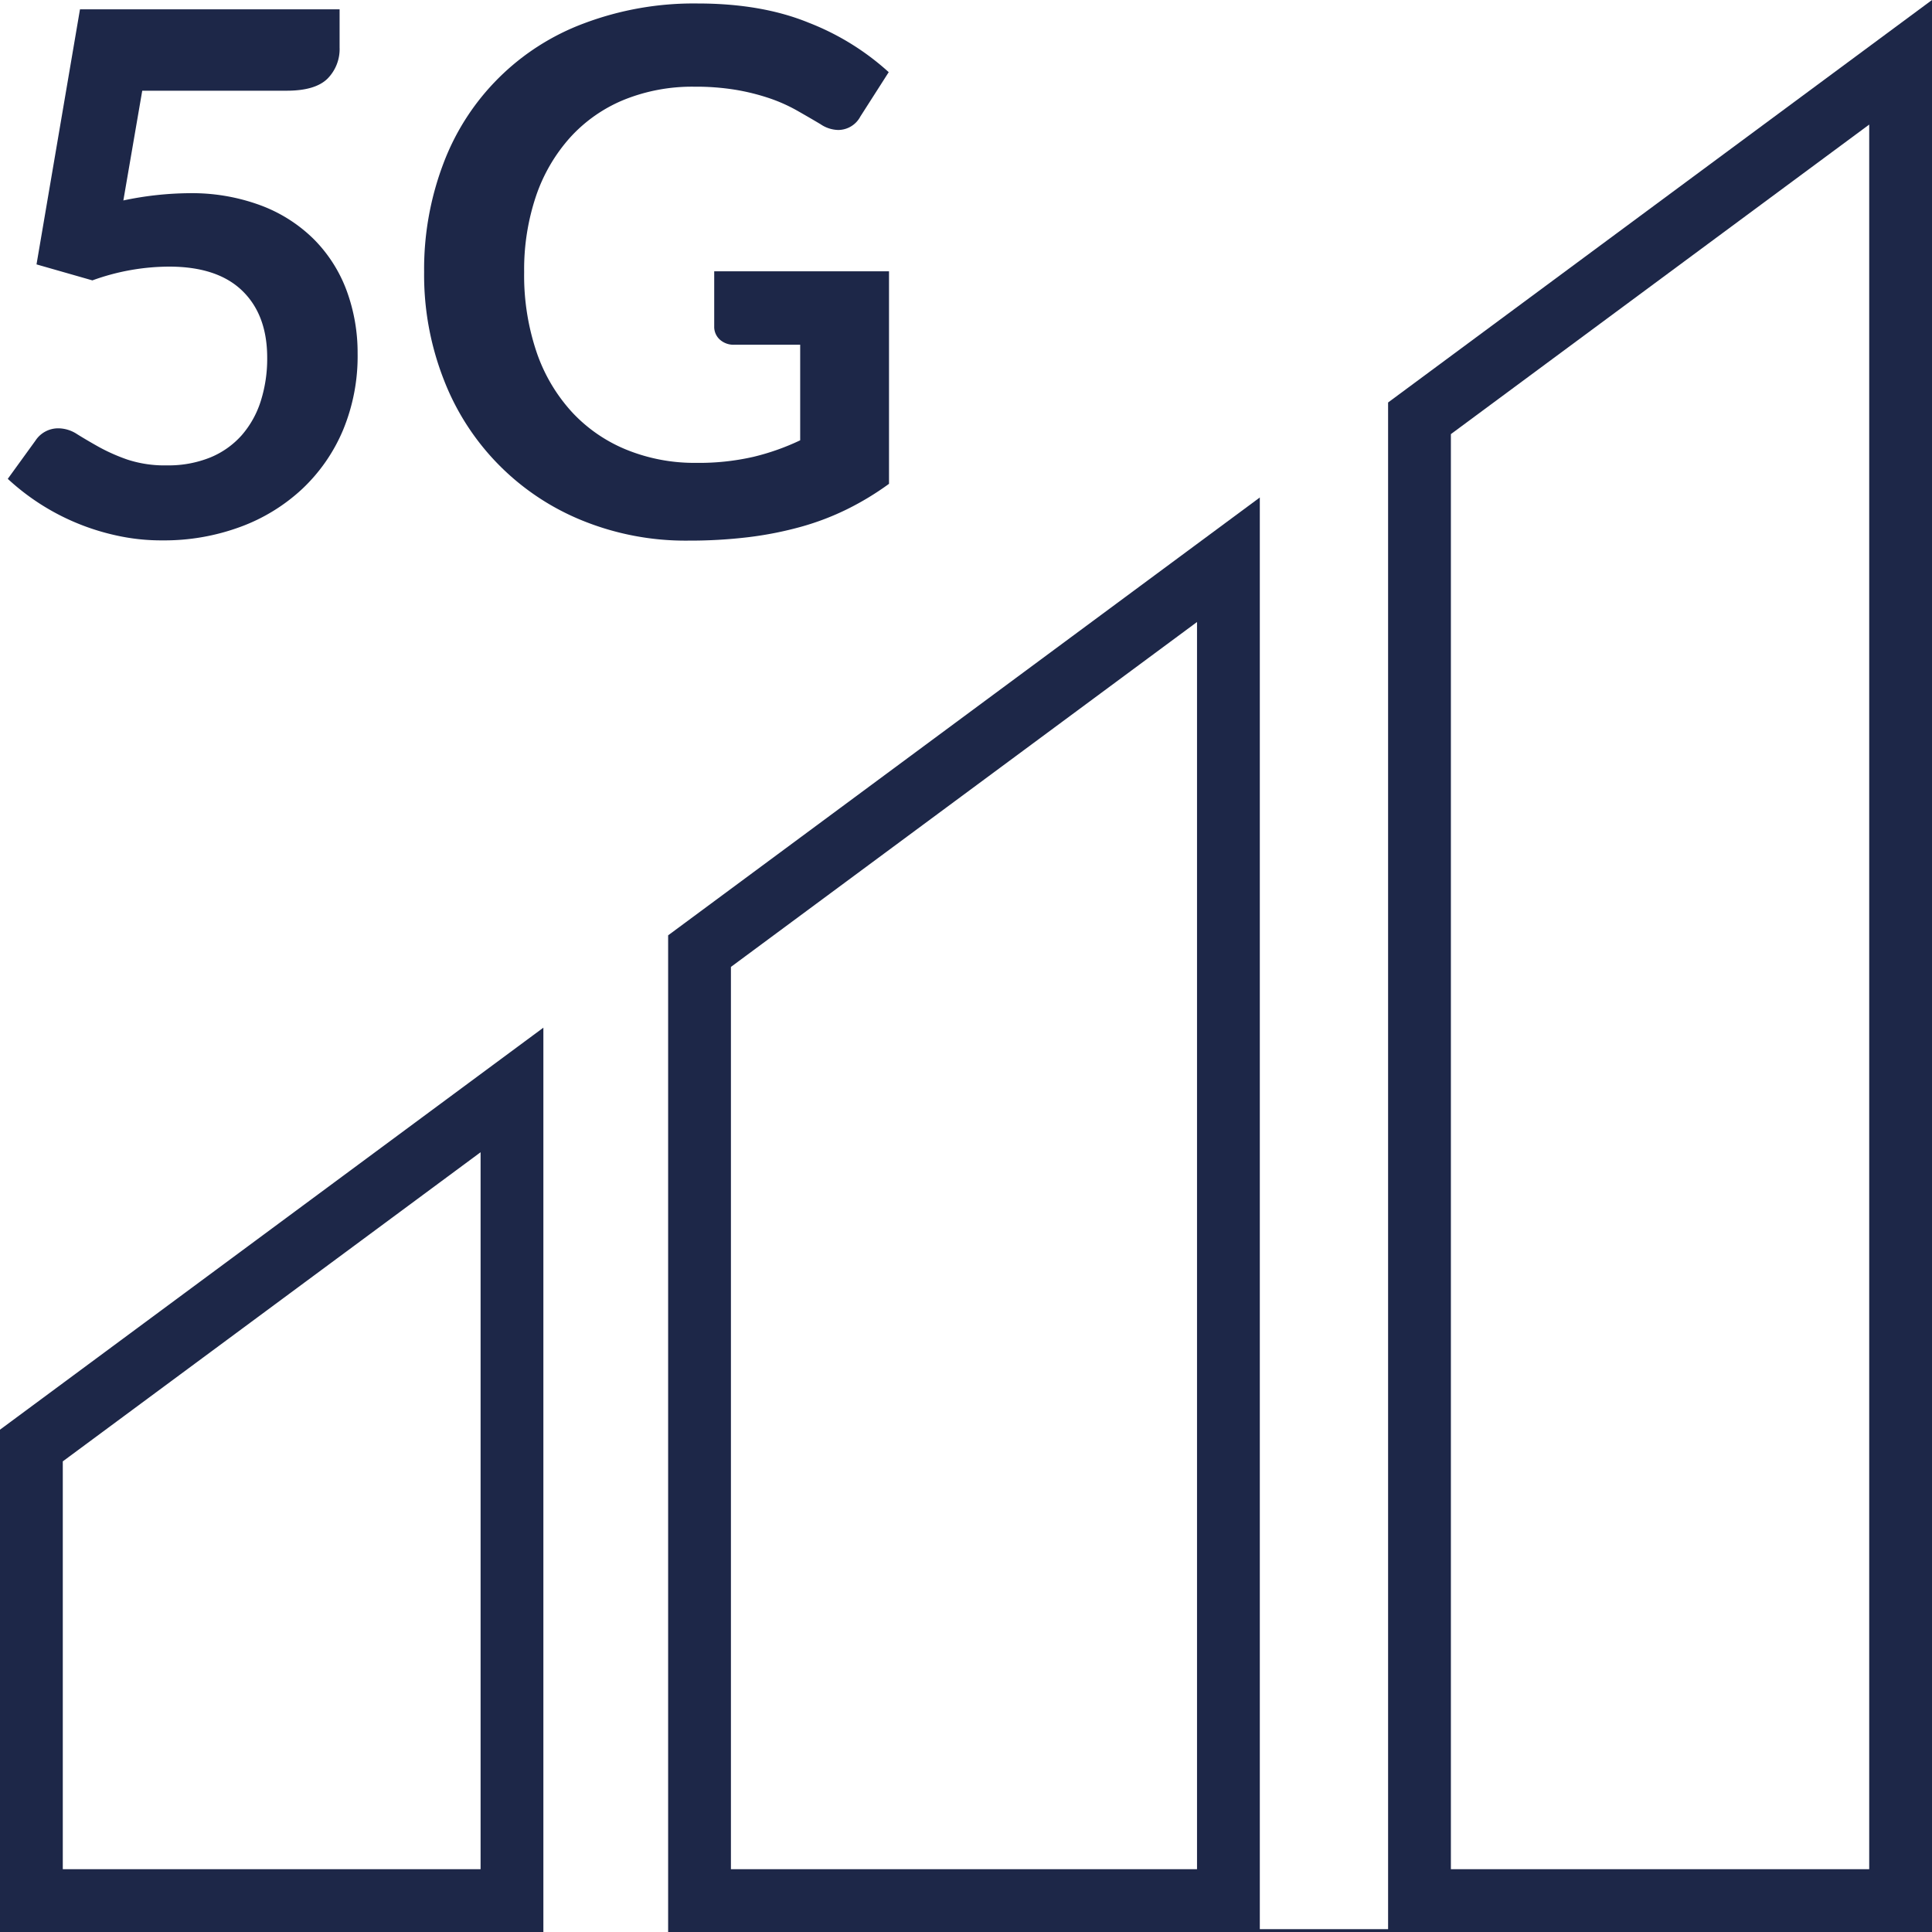
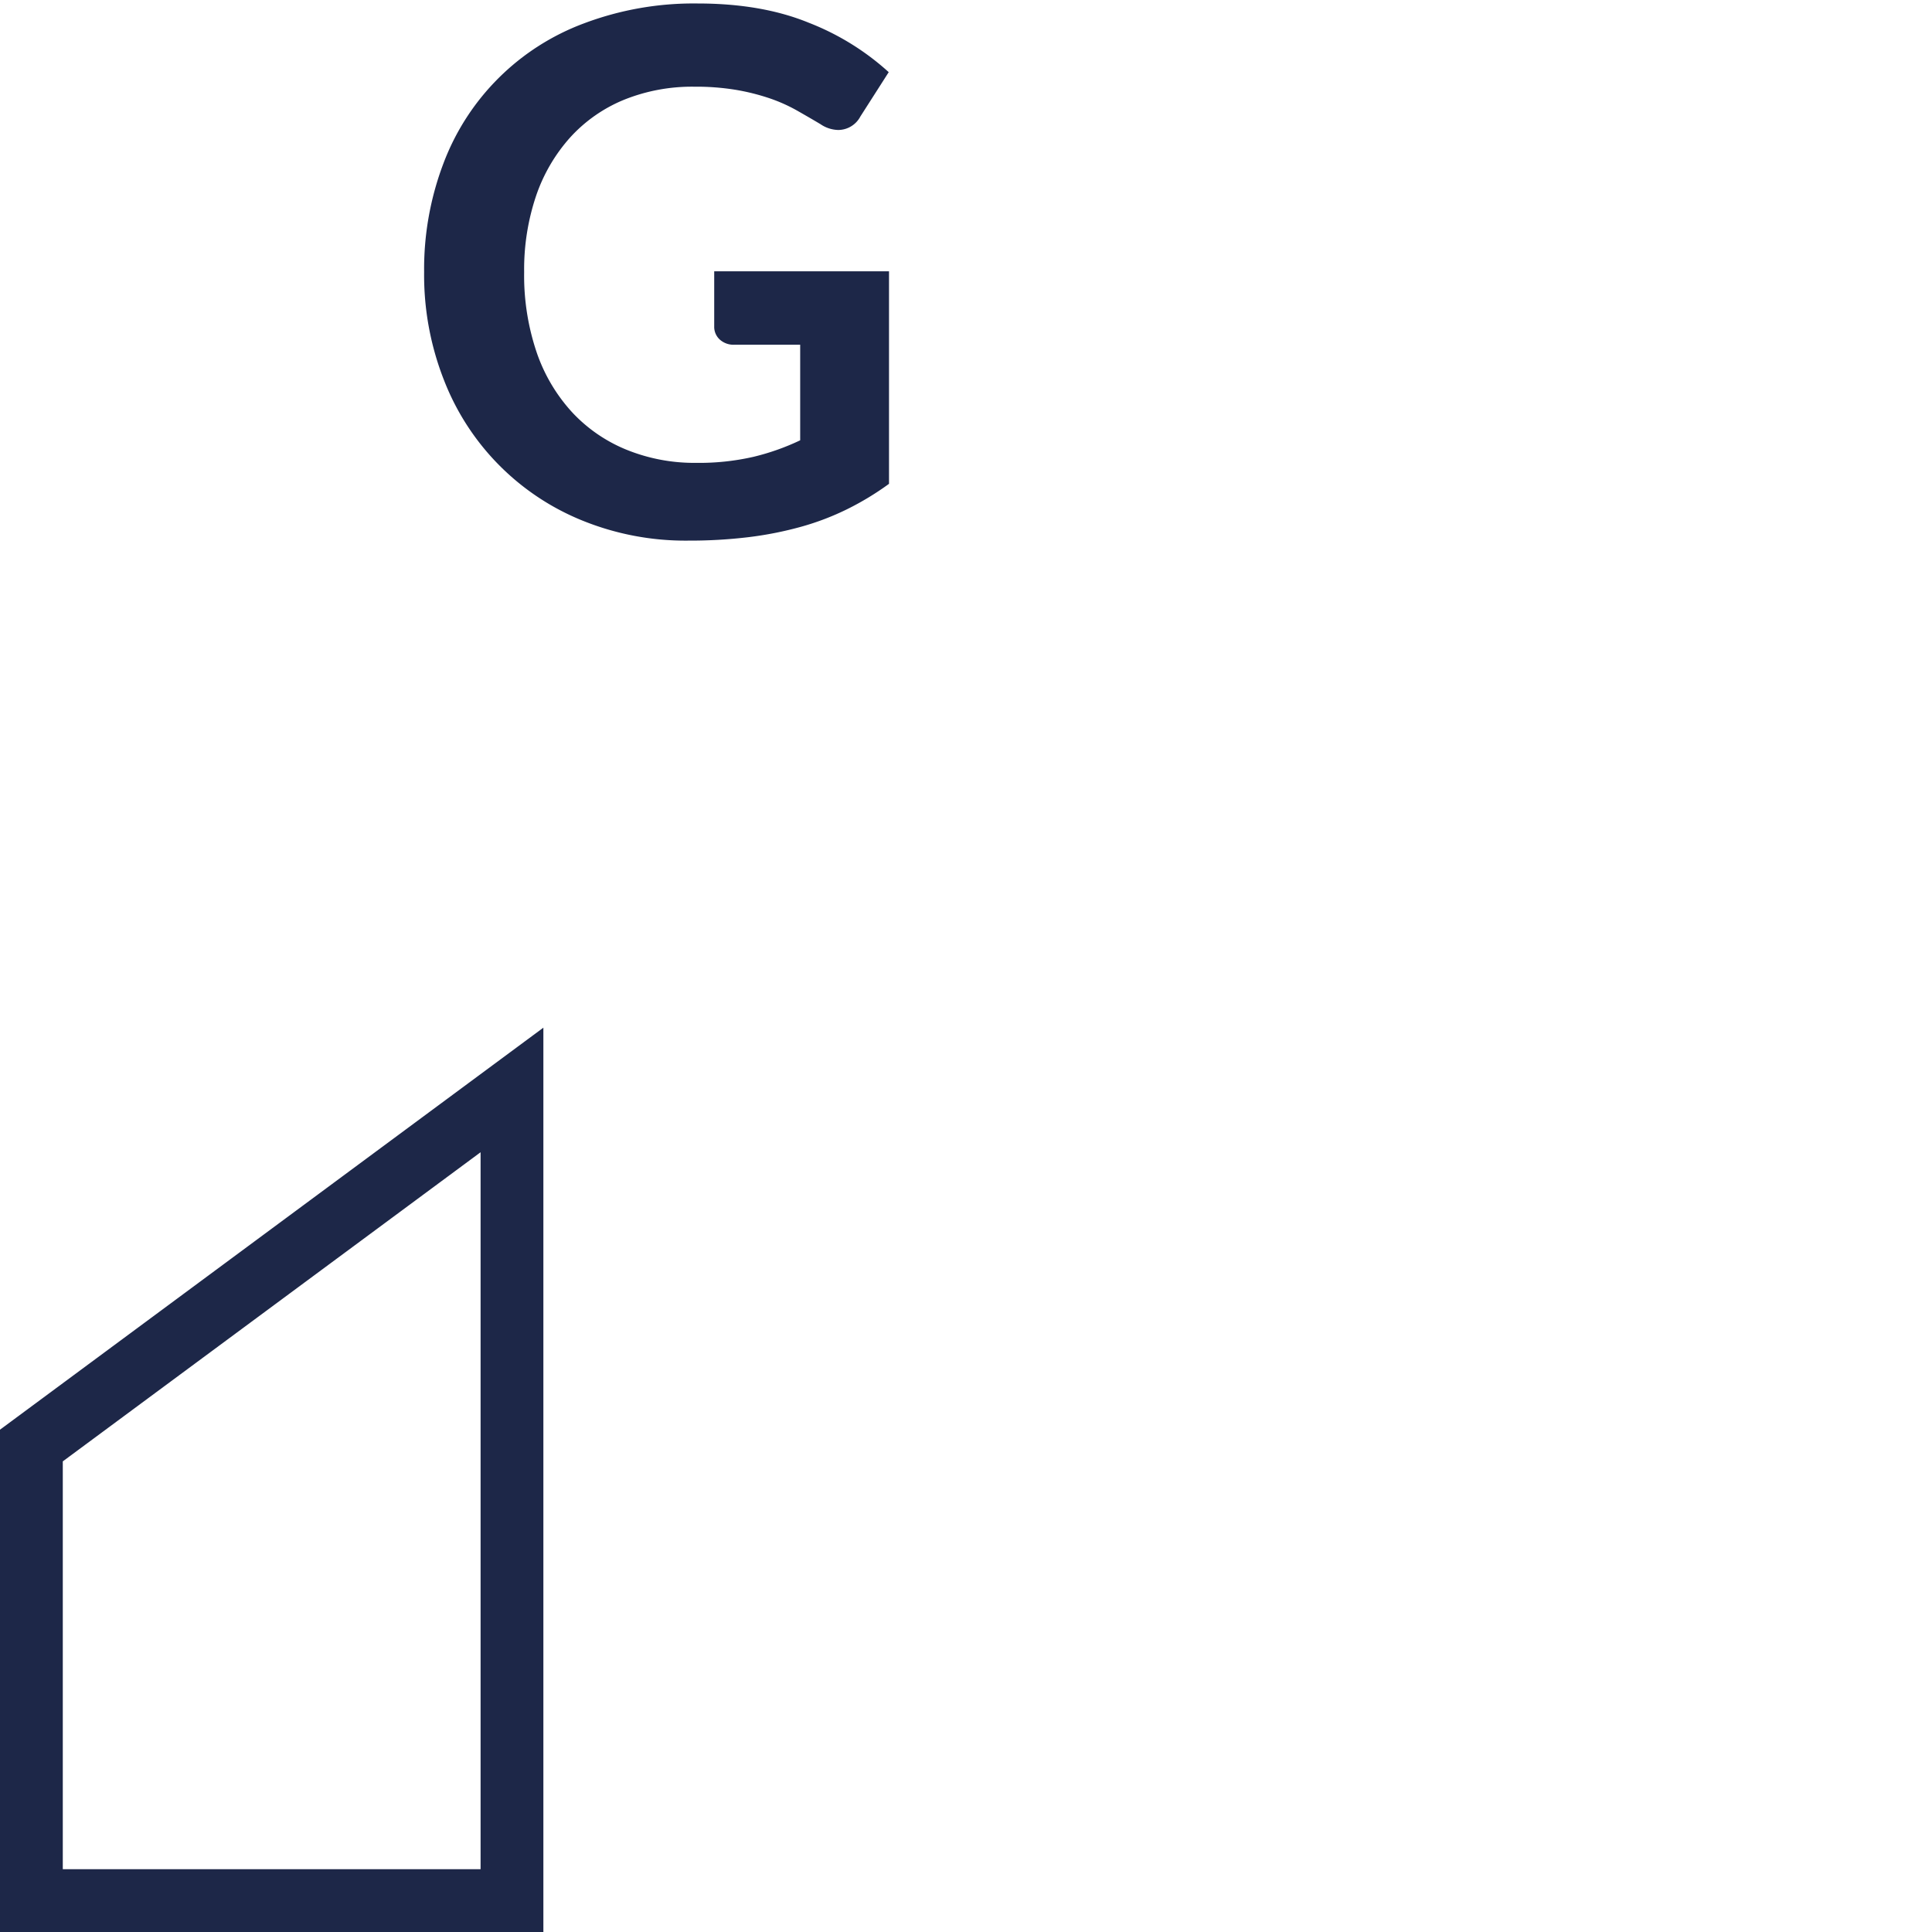
<svg xmlns="http://www.w3.org/2000/svg" viewBox="0 0 400 400">
  <defs>
    <style>.cls-1{fill:#1d2748;}</style>
  </defs>
  <title>Risorsa 9</title>
  <g id="Livello_2" data-name="Livello 2">
    <g id="Modalità_Isolamento" data-name="Modalità Isolamento">
      <path class="cls-1" d="M99.5,238.55V387H13V302.56l86.5-64m13-25.79L0,296V400H112.5V212.76Z" />
-       <path class="cls-1" d="M387,25.79V387H300.39V89.88L387,25.79m-139.17,103V387h-96.5V200.19l96.5-71.41M400,0,287.39,83.33V399.41H260.83V103l-122.5,90.65V400H400V0Z" />
-       <path class="cls-1" d="M70.31,9.83a8.69,8.69,0,0,1-2.52,6.47q-2.52,2.47-8.39,2.48H29.45L25.54,41.5A68.11,68.11,0,0,1,39,40a40.93,40.93,0,0,1,15.08,2.56,31,31,0,0,1,11,7.07,29.72,29.72,0,0,1,6.7,10.57,37.2,37.2,0,0,1,2.26,13,39.89,39.89,0,0,1-3,15.8,35.77,35.77,0,0,1-8.47,12.23,37.9,37.9,0,0,1-12.82,7.86,45.53,45.53,0,0,1-16.14,2.79,42.82,42.82,0,0,1-9.71-1.06A48.14,48.14,0,0,1,1.61,99.14l5.72-7.9a5.62,5.62,0,0,1,4.82-2.56,7.15,7.15,0,0,1,3.8,1.2q1.92,1.2,4.47,2.63a38.22,38.22,0,0,0,5.95,2.64,24.68,24.68,0,0,0,8.2,1.2,23.09,23.09,0,0,0,9-1.65,17.67,17.67,0,0,0,6.51-4.63A19.86,19.86,0,0,0,54,83a29,29,0,0,0,1.32-8.92q0-8.88-5.16-13.88T35,55.2a46.85,46.85,0,0,0-15.87,2.85L7.56,54.74l9-52.81H70.31Z" />
      <path class="cls-1" d="M144.12,95.83A50.43,50.43,0,0,0,156,94.58a49.29,49.29,0,0,0,9.67-3.42V71.37H152.09A4.23,4.23,0,0,1,149,70.28a3.55,3.55,0,0,1-1.13-2.67V56.17h36.19v44a59.3,59.3,0,0,1-8.62,5.23,54.73,54.73,0,0,1-9.55,3.65A74.18,74.18,0,0,1,155,111.21a101.65,101.65,0,0,1-12.49.72,56.73,56.73,0,0,1-21.9-4.14,51.38,51.38,0,0,1-28.7-29.12,59.41,59.41,0,0,1-4.1-22.35,61.61,61.61,0,0,1,4-22.49,49.54,49.54,0,0,1,29.12-29A64.36,64.36,0,0,1,144.42.72q13.32,0,23.06,4A53.36,53.36,0,0,1,184,14.94l-5.87,9.18a5.21,5.21,0,0,1-4.58,2.79,6.76,6.76,0,0,1-3.69-1.21q-2.41-1.43-4.93-2.86a33.47,33.47,0,0,0-5.57-2.48,45.44,45.44,0,0,0-6.84-1.73,50.65,50.65,0,0,0-8.77-.68,37.66,37.66,0,0,0-14.56,2.71,30.86,30.86,0,0,0-11.1,7.75A35,35,0,0,0,111,40.52a47.66,47.66,0,0,0-2.48,15.8,49.57,49.57,0,0,0,2.63,16.75,35.16,35.16,0,0,0,7.38,12.37,31.69,31.69,0,0,0,11.28,7.71A37.31,37.31,0,0,0,144.12,95.83Z" />
    </g>
  </g>
</svg>